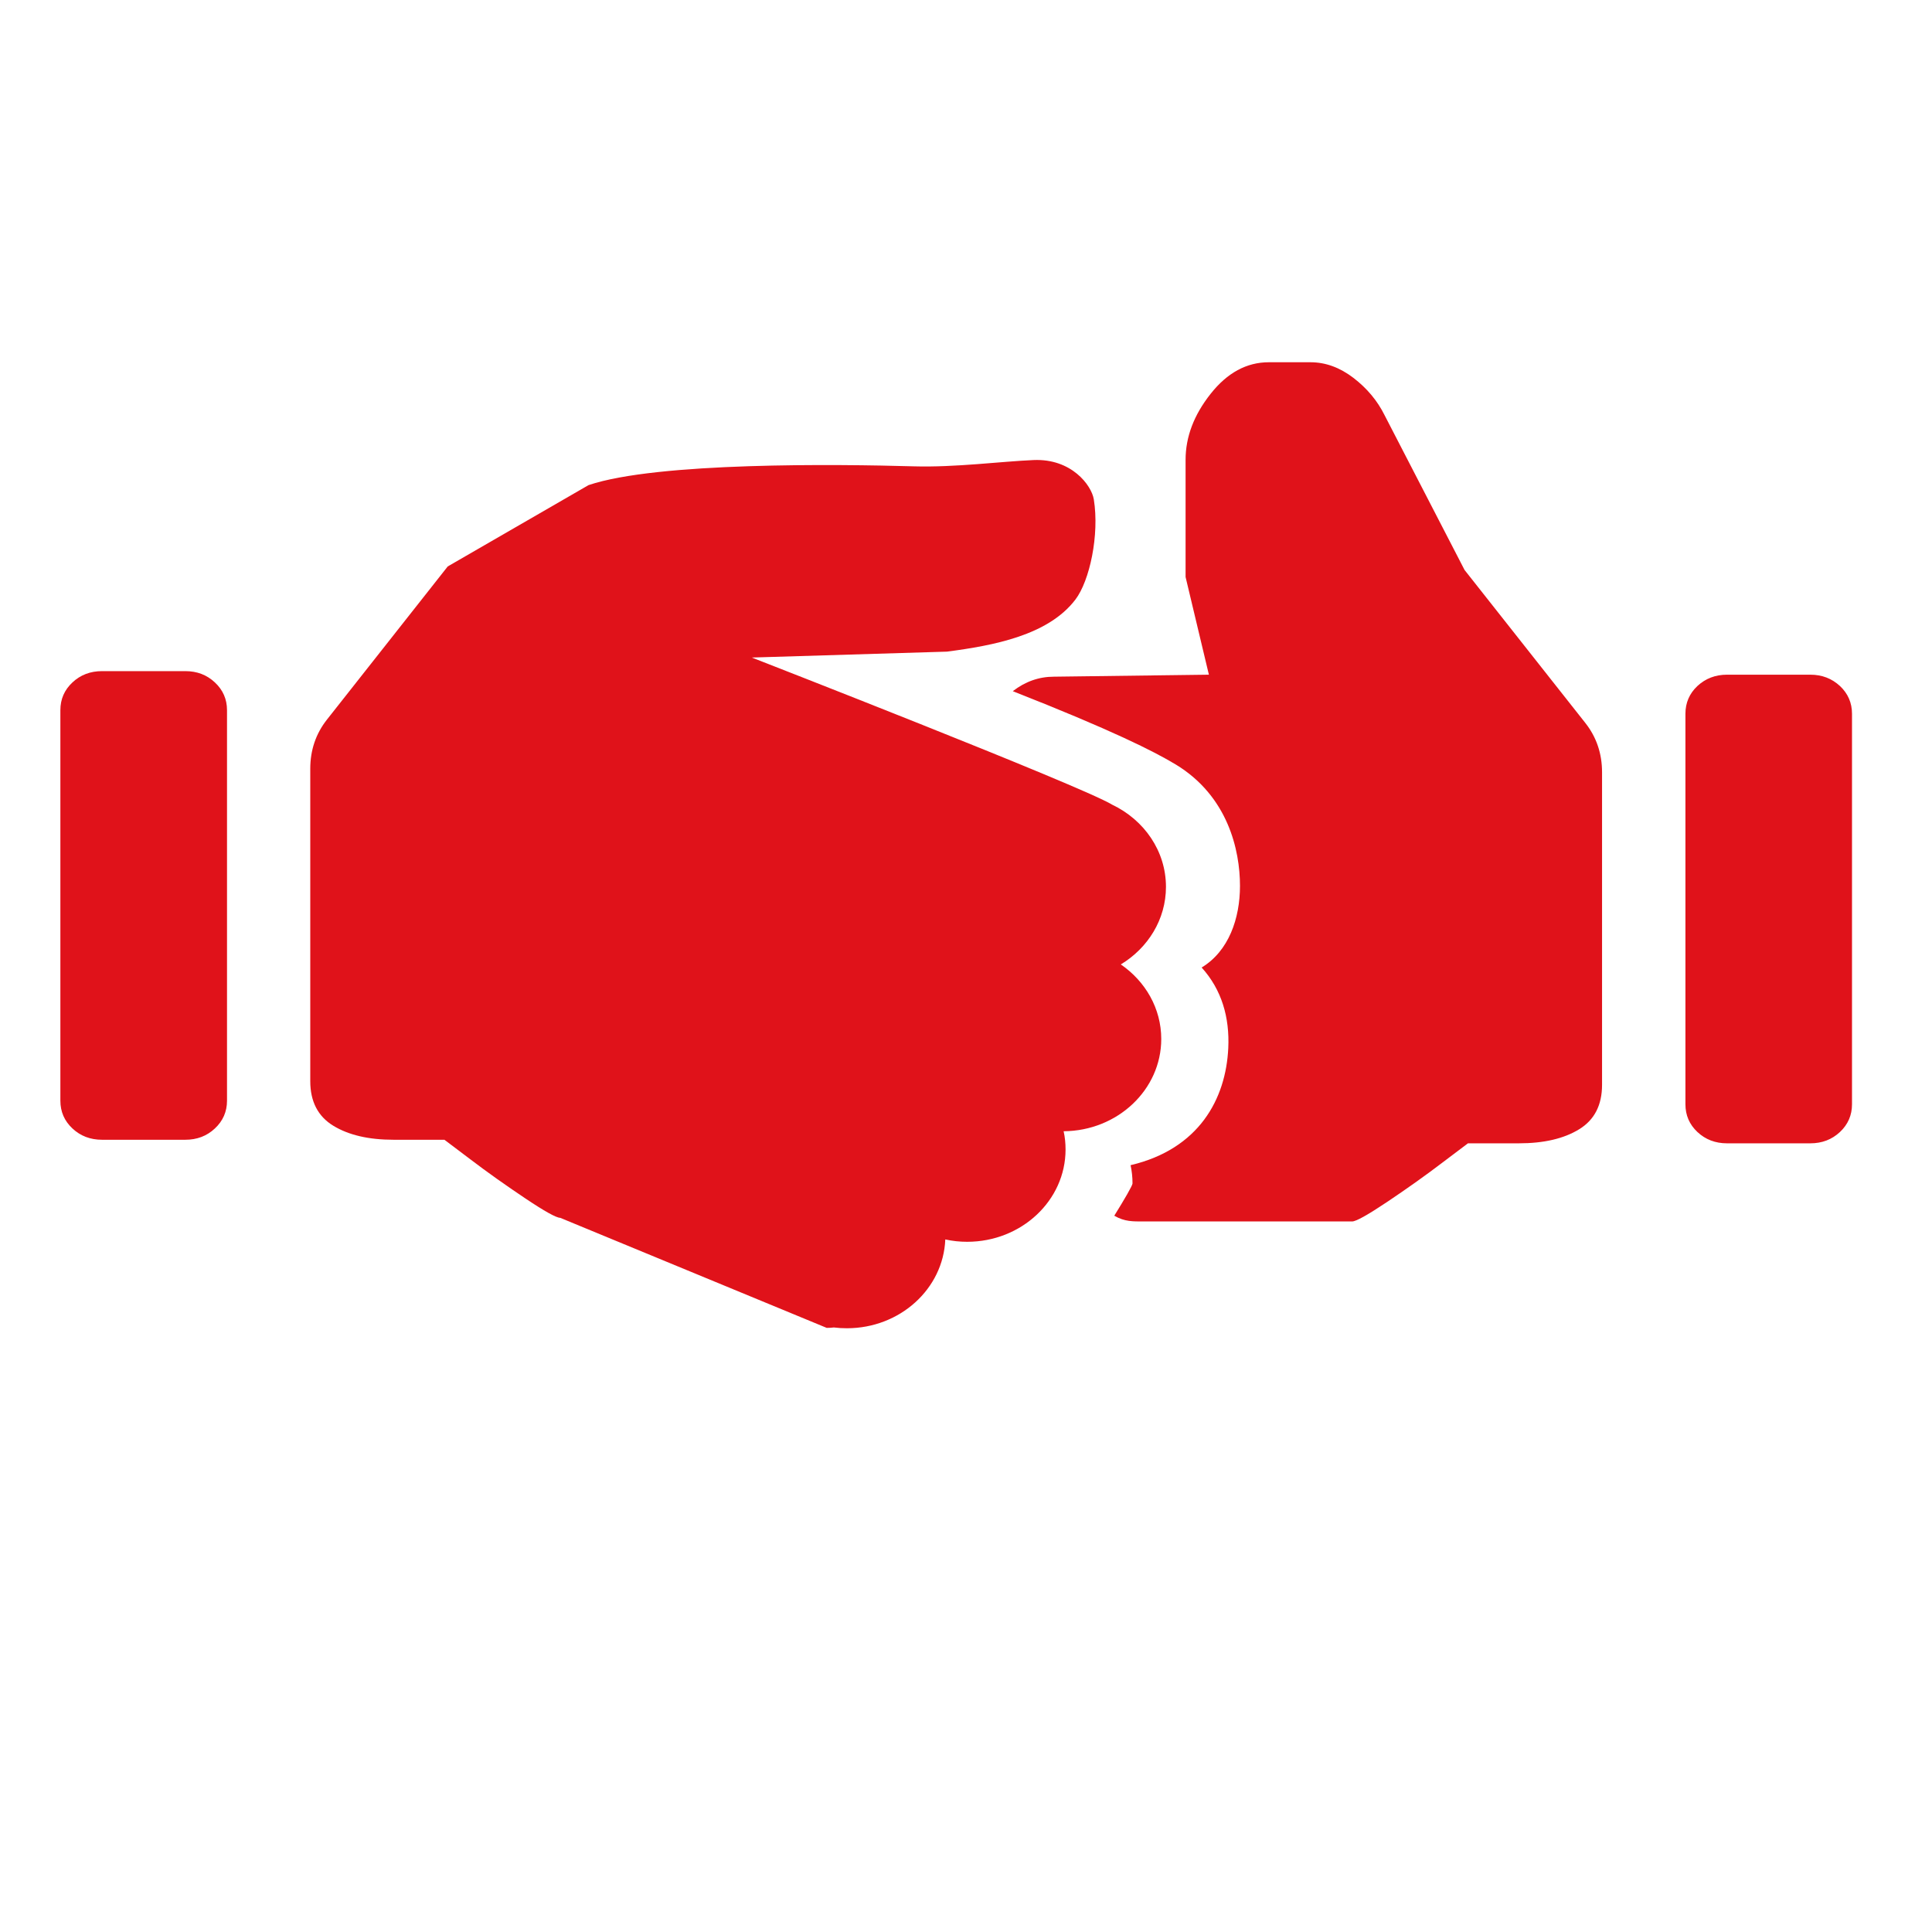
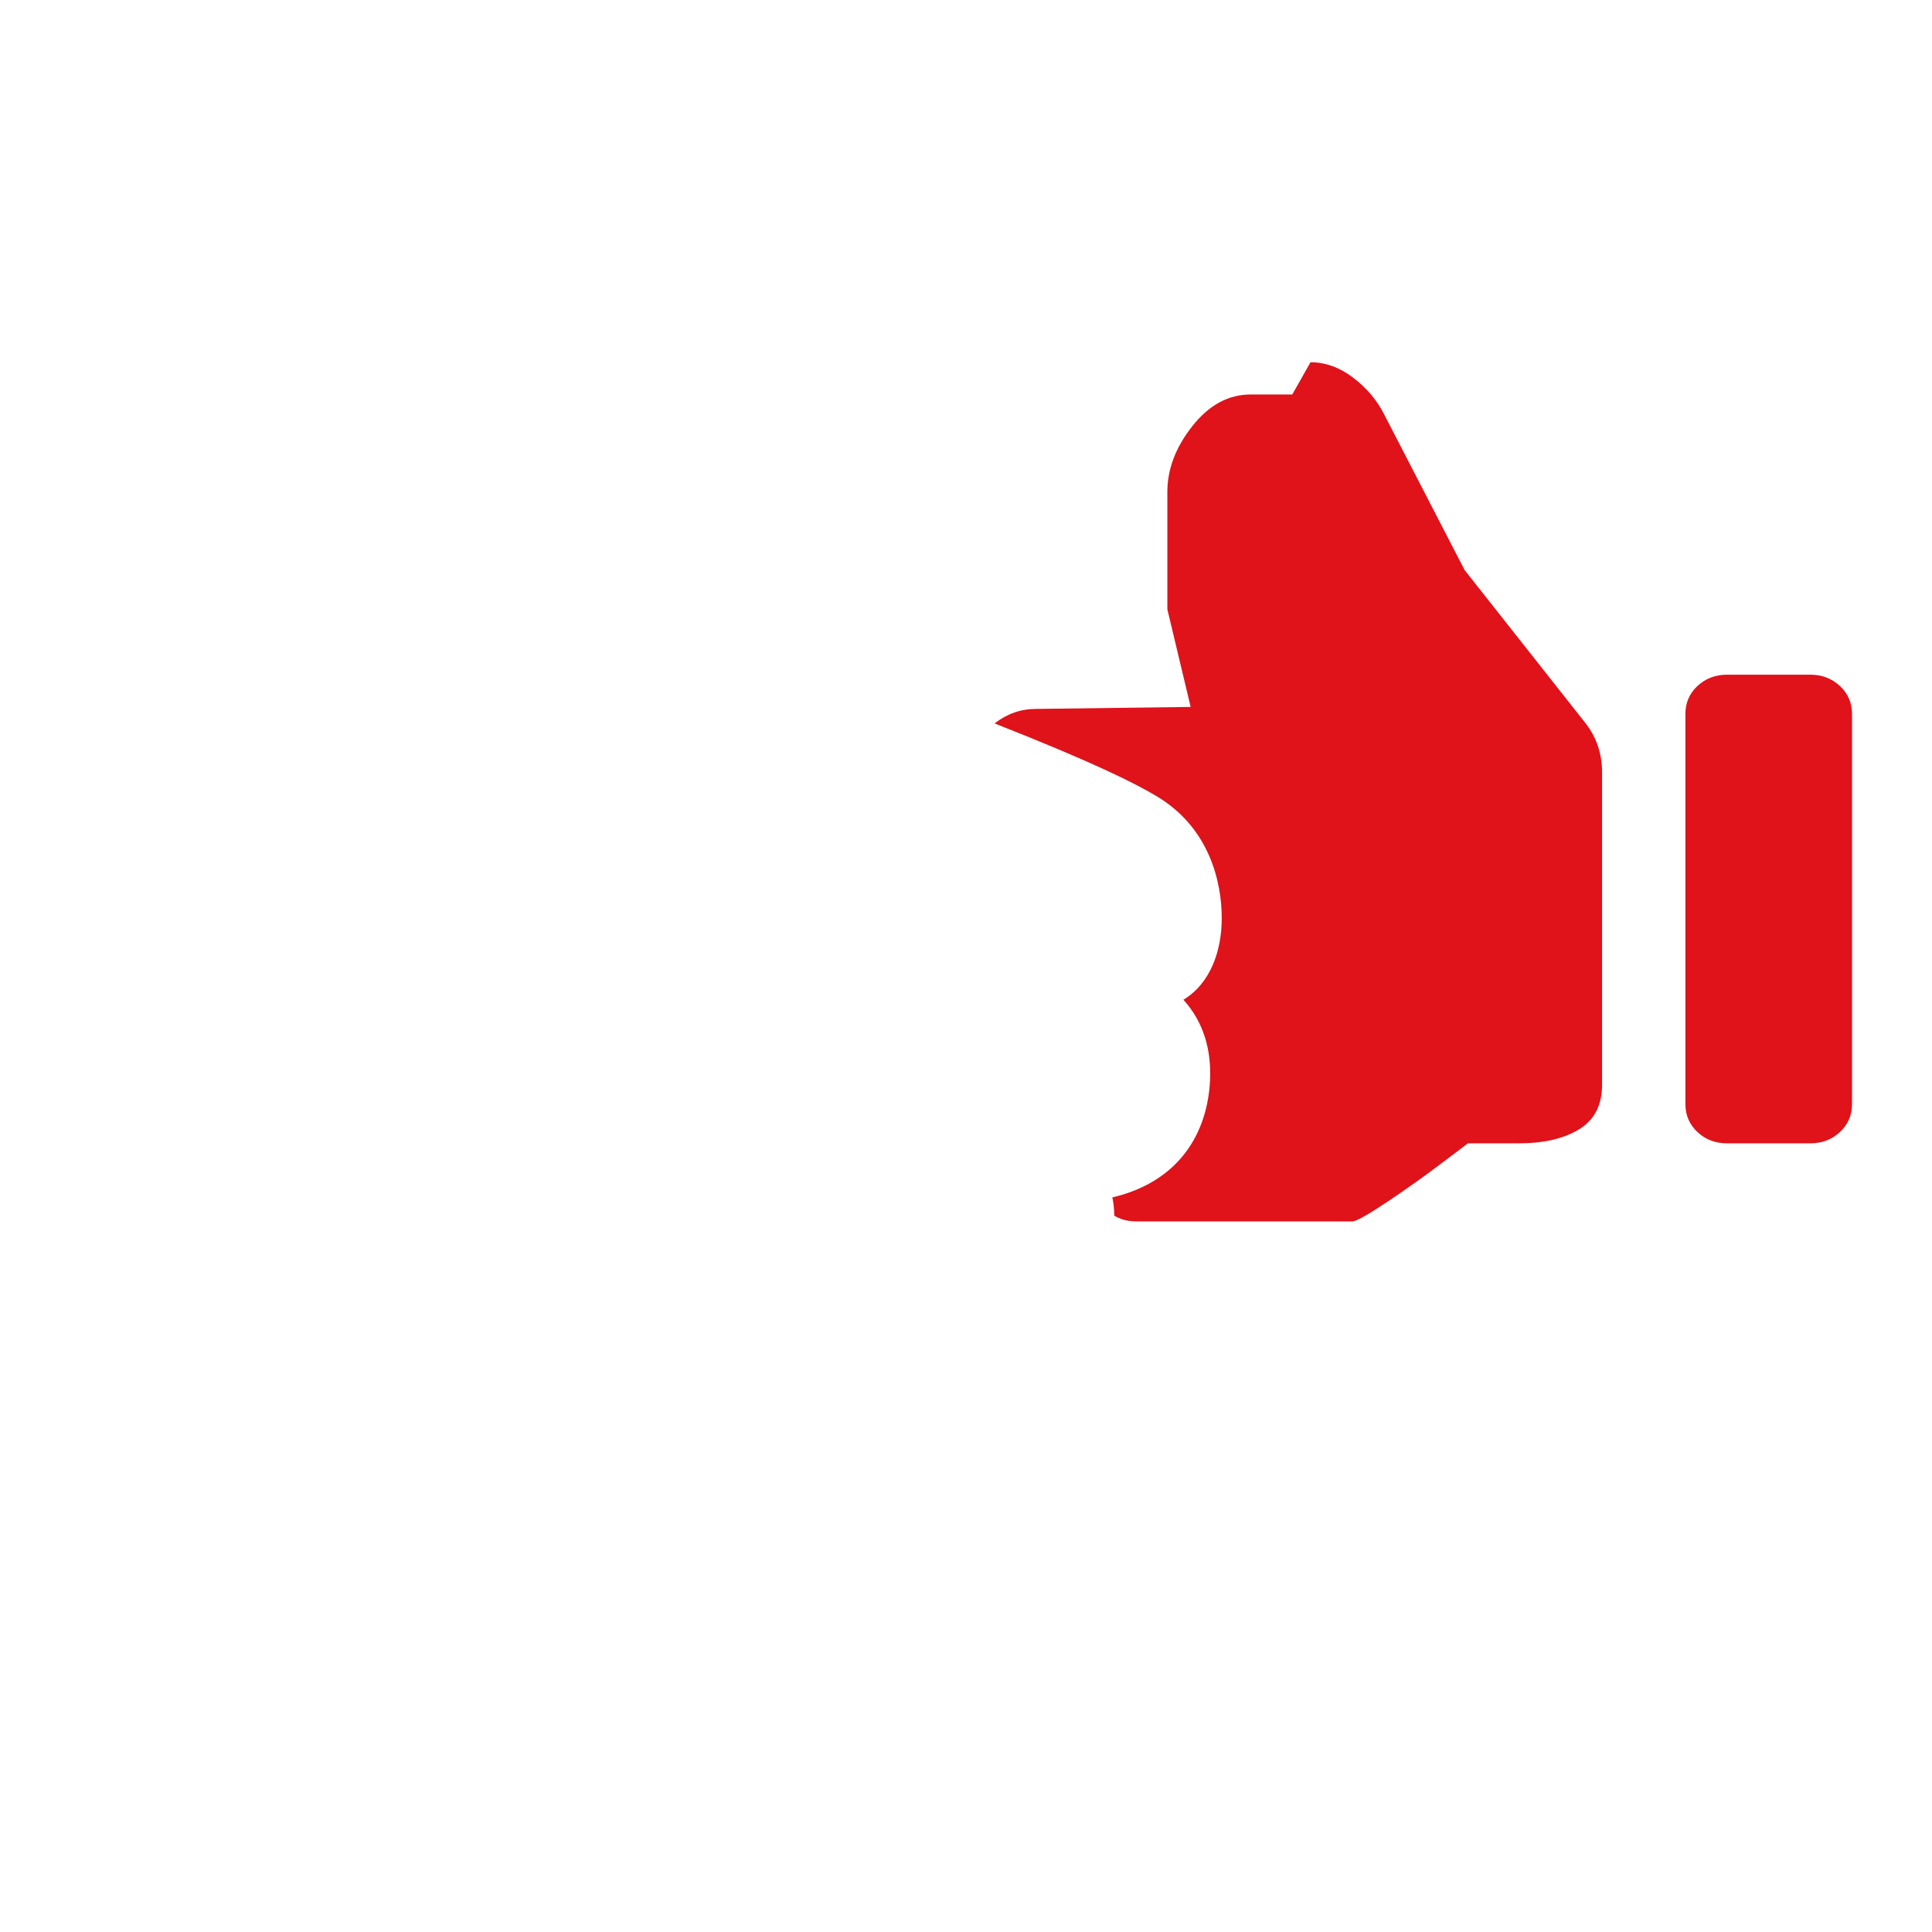
<svg xmlns="http://www.w3.org/2000/svg" width="100%" height="100%" viewBox="0 0 32 32" version="1.1" xml:space="preserve" style="fill-rule:evenodd;clip-rule:evenodd;stroke-linejoin:round;stroke-miterlimit:1.414;">
  <g id="Partner">
-     <path d="M13.811,21.987c-0.04,0.005 -0.079,0.007 -0.118,0.007l-4.414,-1.823c-0.064,0 -0.258,-0.107 -0.58,-0.323c-0.321,-0.215 -0.625,-0.43 -0.91,-0.647l-0.428,-0.323l-0.842,0c-0.414,0 -0.747,-0.078 -1,-0.233c-0.253,-0.155 -0.38,-0.401 -0.38,-0.737l0,-5.175c0,-0.31 0.093,-0.582 0.277,-0.815l2,-2.536l2.332,-1.347c1.139,-0.384 4.135,-0.347 5.388,-0.311c0.684,0.02 1.453,-0.082 1.982,-0.104c0.629,-0.028 0.961,0.418 0.999,0.651c0.095,0.591 -0.069,1.35 -0.305,1.66c-0.452,0.593 -1.357,0.761 -2.126,0.862l-3.234,0.098c0,0 5.452,2.123 5.969,2.437c0.529,0.252 0.891,0.767 0.891,1.361c0,0.539 -0.298,1.013 -0.748,1.285c0.406,0.278 0.67,0.728 0.67,1.235c0,0.839 -0.723,1.522 -1.617,1.528c0.022,0.098 0.032,0.199 0.032,0.303c0,0.843 -0.73,1.528 -1.63,1.528c-0.124,0 -0.245,-0.013 -0.362,-0.039c-0.033,0.817 -0.75,1.471 -1.629,1.471c-0.074,0 -0.146,-0.004 -0.217,-0.013Zm-10.741,-3.109l-1.38,0c-0.193,0 -0.357,-0.062 -0.49,-0.187c-0.134,-0.125 -0.2,-0.279 -0.2,-0.46l0,-6.468c0,-0.182 0.066,-0.335 0.2,-0.46c0.133,-0.125 0.297,-0.187 0.49,-0.187l1.38,0c0.193,0 0.356,0.062 0.489,0.187c0.134,0.125 0.201,0.278 0.201,0.46l0,6.468c0,0.181 -0.067,0.335 -0.201,0.46c-0.133,0.125 -0.296,0.187 -0.489,0.187Z" style="fill:#e0121a;" />
-     <path d="M21.706,6c0.249,0 0.486,0.087 0.71,0.258c0.226,0.173 0.399,0.38 0.518,0.621l1.324,2.562l2.002,2.536c0.183,0.233 0.275,0.505 0.275,0.815l0,5.175c0,0.337 -0.126,0.582 -0.379,0.737c-0.253,0.156 -0.586,0.233 -1,0.233l-0.842,0l-0.428,0.323c-0.285,0.217 -0.589,0.432 -0.911,0.648c-0.322,0.215 -0.514,0.323 -0.579,0.323l-3.45,0c-0.179,0 -0.317,0.006 -0.49,-0.095c0.172,-0.277 0.302,-0.501 0.302,-0.534c0,-0.104 -0.011,-0.206 -0.032,-0.303c1.136,-0.268 1.578,-1.099 1.618,-1.938c0.024,-0.507 -0.107,-0.967 -0.441,-1.336c0.45,-0.272 0.635,-0.814 0.635,-1.352c0,-0.594 -0.201,-1.487 -1.063,-2.01c-0.362,-0.219 -1.063,-0.571 -2.7,-1.215c0.207,-0.16 0.434,-0.24 0.683,-0.24l2.565,-0.033l-0.386,-1.618l0,-1.94c0,-0.38 0.137,-0.743 0.414,-1.093c0.275,-0.349 0.597,-0.524 0.965,-0.524l0.69,0Zm8.279,5.175c0.193,0 0.356,0.063 0.49,0.187c0.133,0.125 0.2,0.279 0.2,0.46l0,6.468c0,0.182 -0.067,0.335 -0.2,0.46c-0.134,0.125 -0.297,0.187 -0.49,0.187l-1.38,0c-0.193,0 -0.356,-0.062 -0.49,-0.187c-0.133,-0.125 -0.199,-0.278 -0.199,-0.46l0,-6.468c0,-0.181 0.066,-0.335 0.199,-0.46c0.134,-0.124 0.297,-0.187 0.49,-0.187l1.38,0Z" style="fill:#e0121a;" />
+     <path d="M21.706,6c0.249,0 0.486,0.087 0.71,0.258c0.226,0.173 0.399,0.38 0.518,0.621l1.324,2.562l2.002,2.536c0.183,0.233 0.275,0.505 0.275,0.815l0,5.175c0,0.337 -0.126,0.582 -0.379,0.737c-0.253,0.156 -0.586,0.233 -1,0.233l-0.842,0l-0.428,0.323c-0.285,0.217 -0.589,0.432 -0.911,0.648c-0.322,0.215 -0.514,0.323 -0.579,0.323l-3.45,0c-0.179,0 -0.317,0.006 -0.49,-0.095c0,-0.104 -0.011,-0.206 -0.032,-0.303c1.136,-0.268 1.578,-1.099 1.618,-1.938c0.024,-0.507 -0.107,-0.967 -0.441,-1.336c0.45,-0.272 0.635,-0.814 0.635,-1.352c0,-0.594 -0.201,-1.487 -1.063,-2.01c-0.362,-0.219 -1.063,-0.571 -2.7,-1.215c0.207,-0.16 0.434,-0.24 0.683,-0.24l2.565,-0.033l-0.386,-1.618l0,-1.94c0,-0.38 0.137,-0.743 0.414,-1.093c0.275,-0.349 0.597,-0.524 0.965,-0.524l0.69,0Zm8.279,5.175c0.193,0 0.356,0.063 0.49,0.187c0.133,0.125 0.2,0.279 0.2,0.46l0,6.468c0,0.182 -0.067,0.335 -0.2,0.46c-0.134,0.125 -0.297,0.187 -0.49,0.187l-1.38,0c-0.193,0 -0.356,-0.062 -0.49,-0.187c-0.133,-0.125 -0.199,-0.278 -0.199,-0.46l0,-6.468c0,-0.181 0.066,-0.335 0.199,-0.46c0.134,-0.124 0.297,-0.187 0.49,-0.187l1.38,0Z" style="fill:#e0121a;" />
  </g>
</svg>